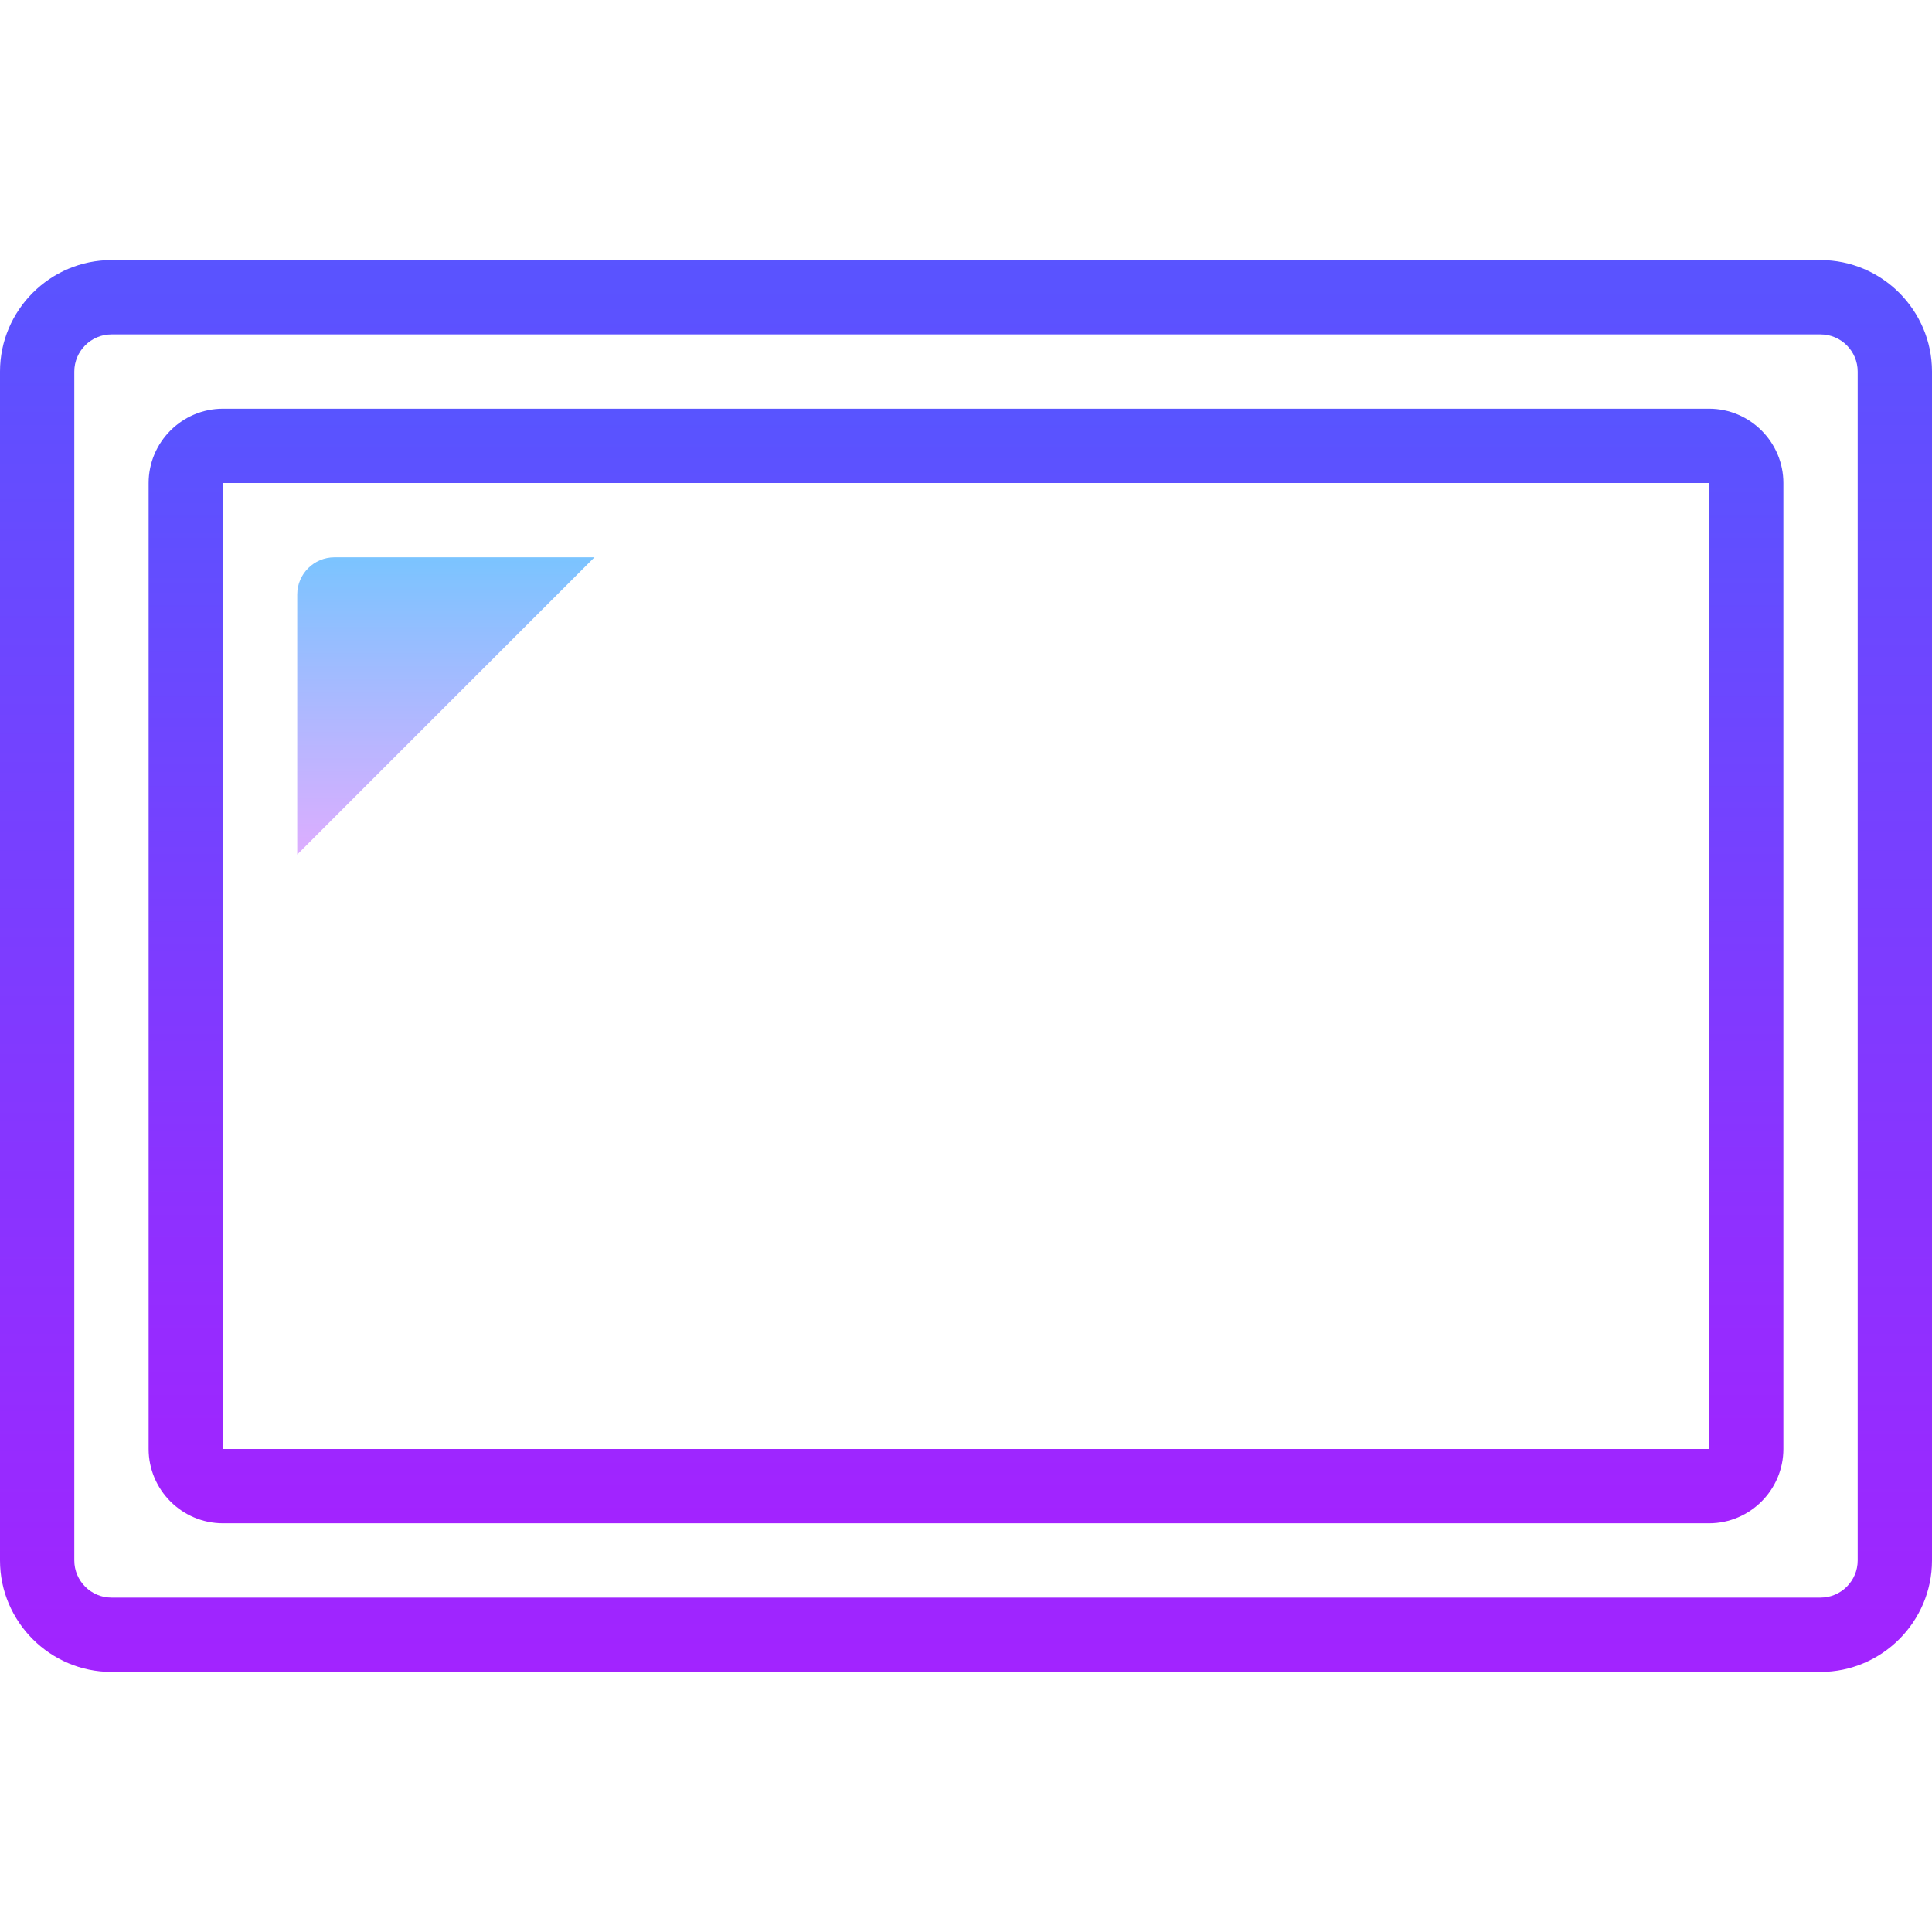
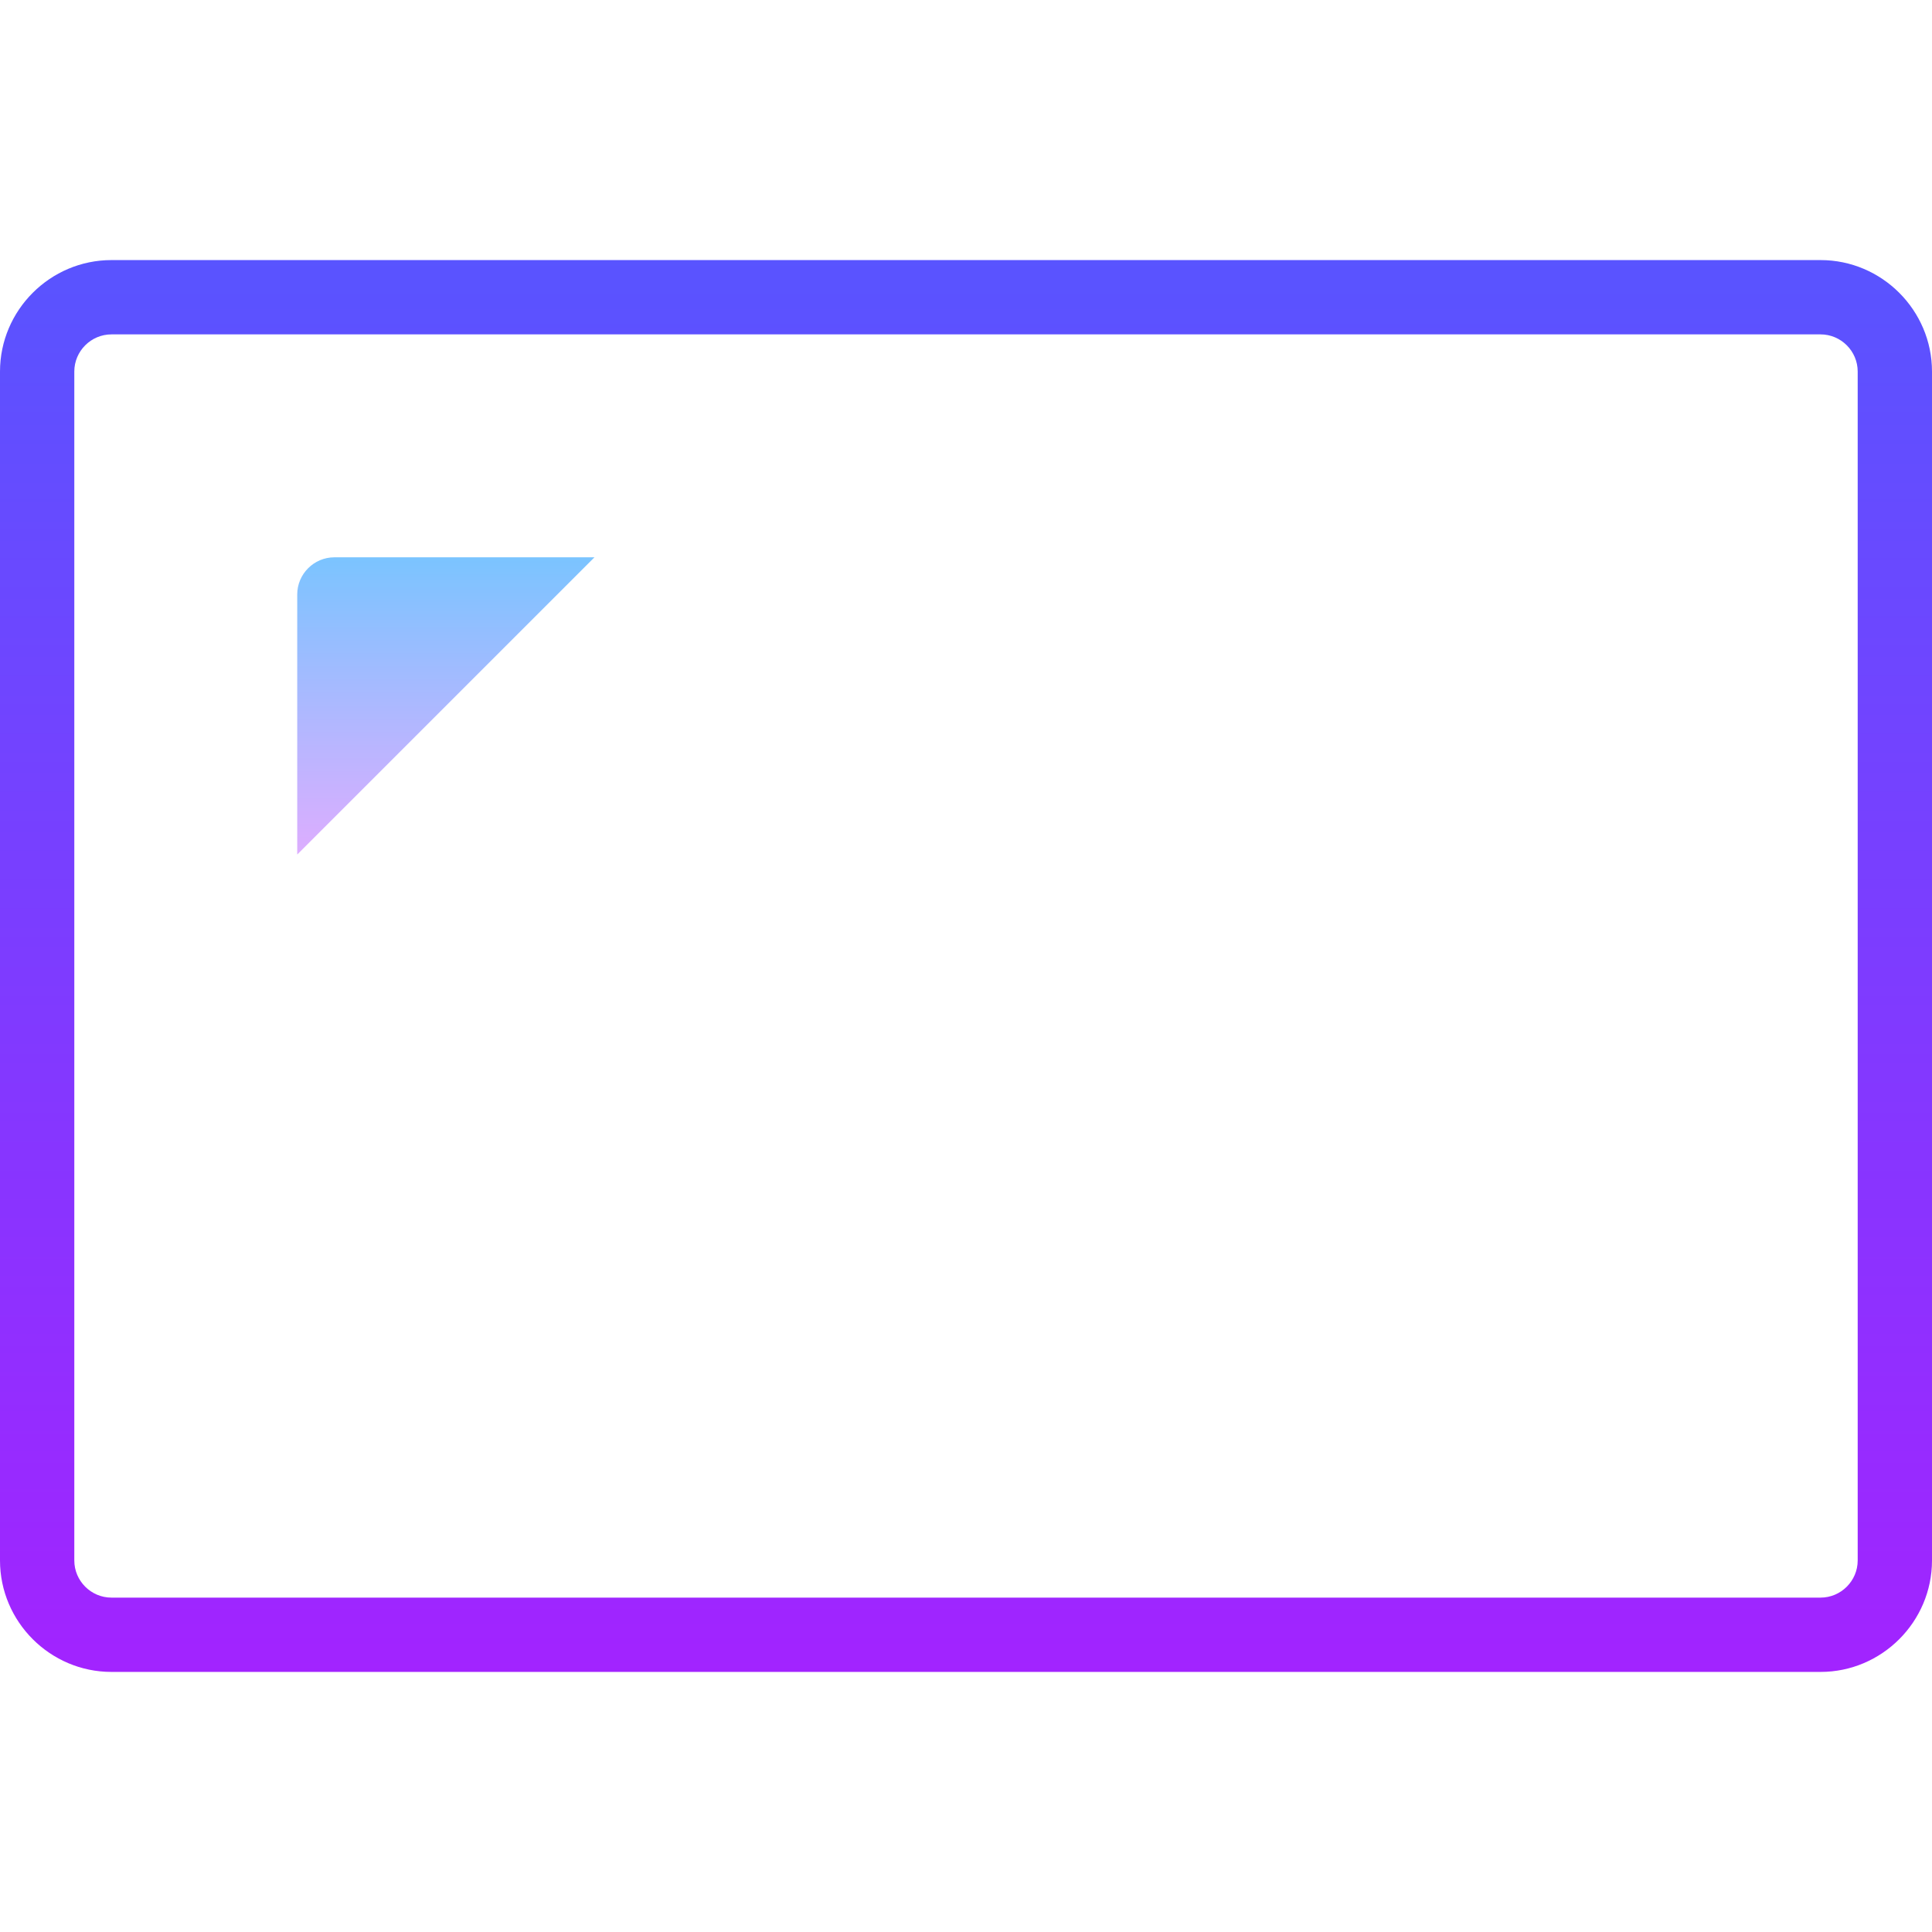
- <svg xmlns="http://www.w3.org/2000/svg" xmlns:ns1="http://www.serif.com/" fill-rule="evenodd" viewBox="0 0 52 52" clip-rule="evenodd">
+ <svg xmlns="http://www.w3.org/2000/svg" fill-rule="evenodd" viewBox="0 0 52 52" clip-rule="evenodd">
  <g>
    <path fill="url(#a)" d="M49 0H3C1.35 0 0 1.35 0 3v32c0 1.65 1.35 3 3 3h46c1.65 0 3-1.35 3-3V3c0-1.65-1.35-3-3-3zm1 35c0 .55-.45 1-1 1H3c-.55 0-1-.45-1-1V3c0-.55.45-1 1-1h46c.55 0 1 .45 1 1v32z" transform="translate(0 7)" />
-     <path fill="url(#b)" d="M46 4H6c-1.1 0-2 .9-2 2v26c0 1.1.9 2 2 2h40c1.1 0 2-.9 2-2V6c0-1.1-.9-2-2-2zm0 28H6V6h40v26z" ns1:id="Shape" transform="translate(0 7)" />
    <path fill="url(#c)" d="M8 16l8-8H9c-.55 0-1 .45-1 1v7z" transform="translate(0 7)" />
  </g>
  <defs>
    <linearGradient id="a" x2="1" gradientUnits="userSpaceOnUse" gradientTransform="matrix(0 39.537 -39.537 0 26 -.754)">
      <stop offset="0" stop-color="#5755ff" />
      <stop offset="1" stop-color="#a422ff" />
    </linearGradient>
    <linearGradient id="b" x2="1" gradientUnits="userSpaceOnUse" gradientTransform="matrix(0 31.213 -31.213 0 26 3.405)">
      <stop offset="0" stop-color="#5755ff" />
      <stop offset="1" stop-color="#a422ff" />
    </linearGradient>
    <linearGradient id="c" x2="1" gradientUnits="userSpaceOnUse" gradientTransform="matrix(0 9.876 -9.876 0 12 6.875)">
      <stop offset="0" stop-color="#6dc7ff" />
      <stop offset="1" stop-color="#e6abff" />
    </linearGradient>
  </defs>
</svg>